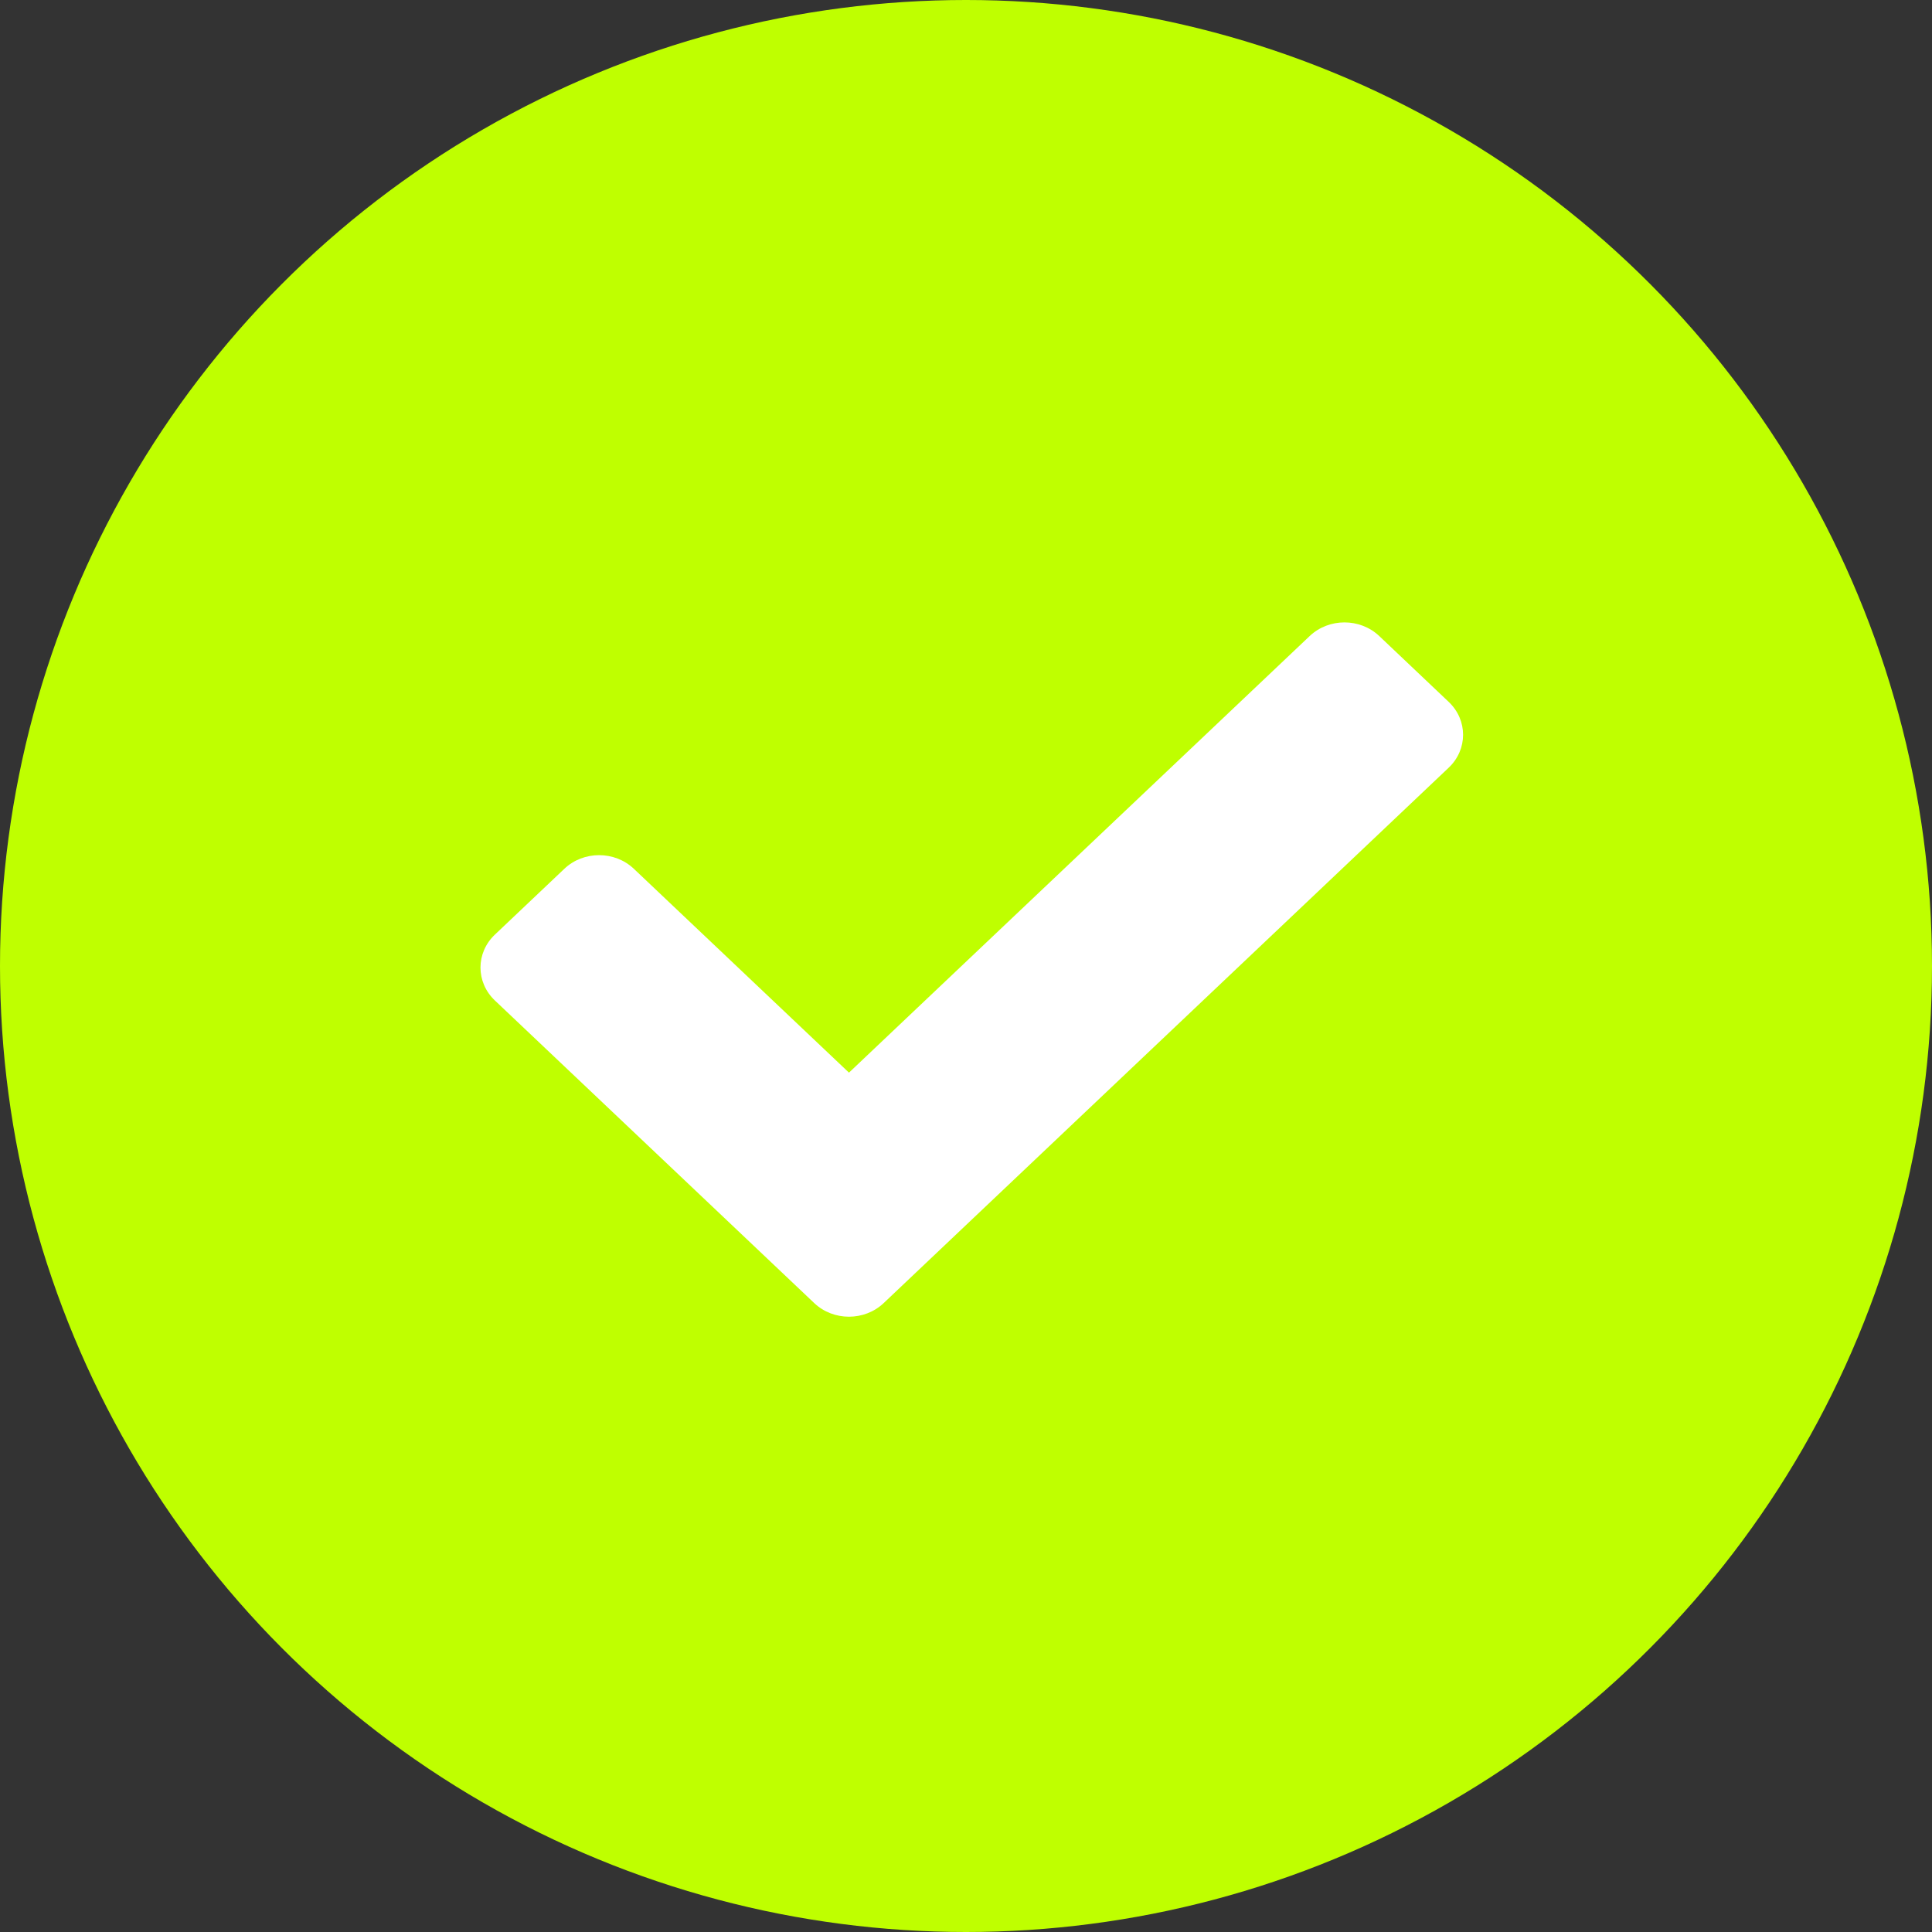
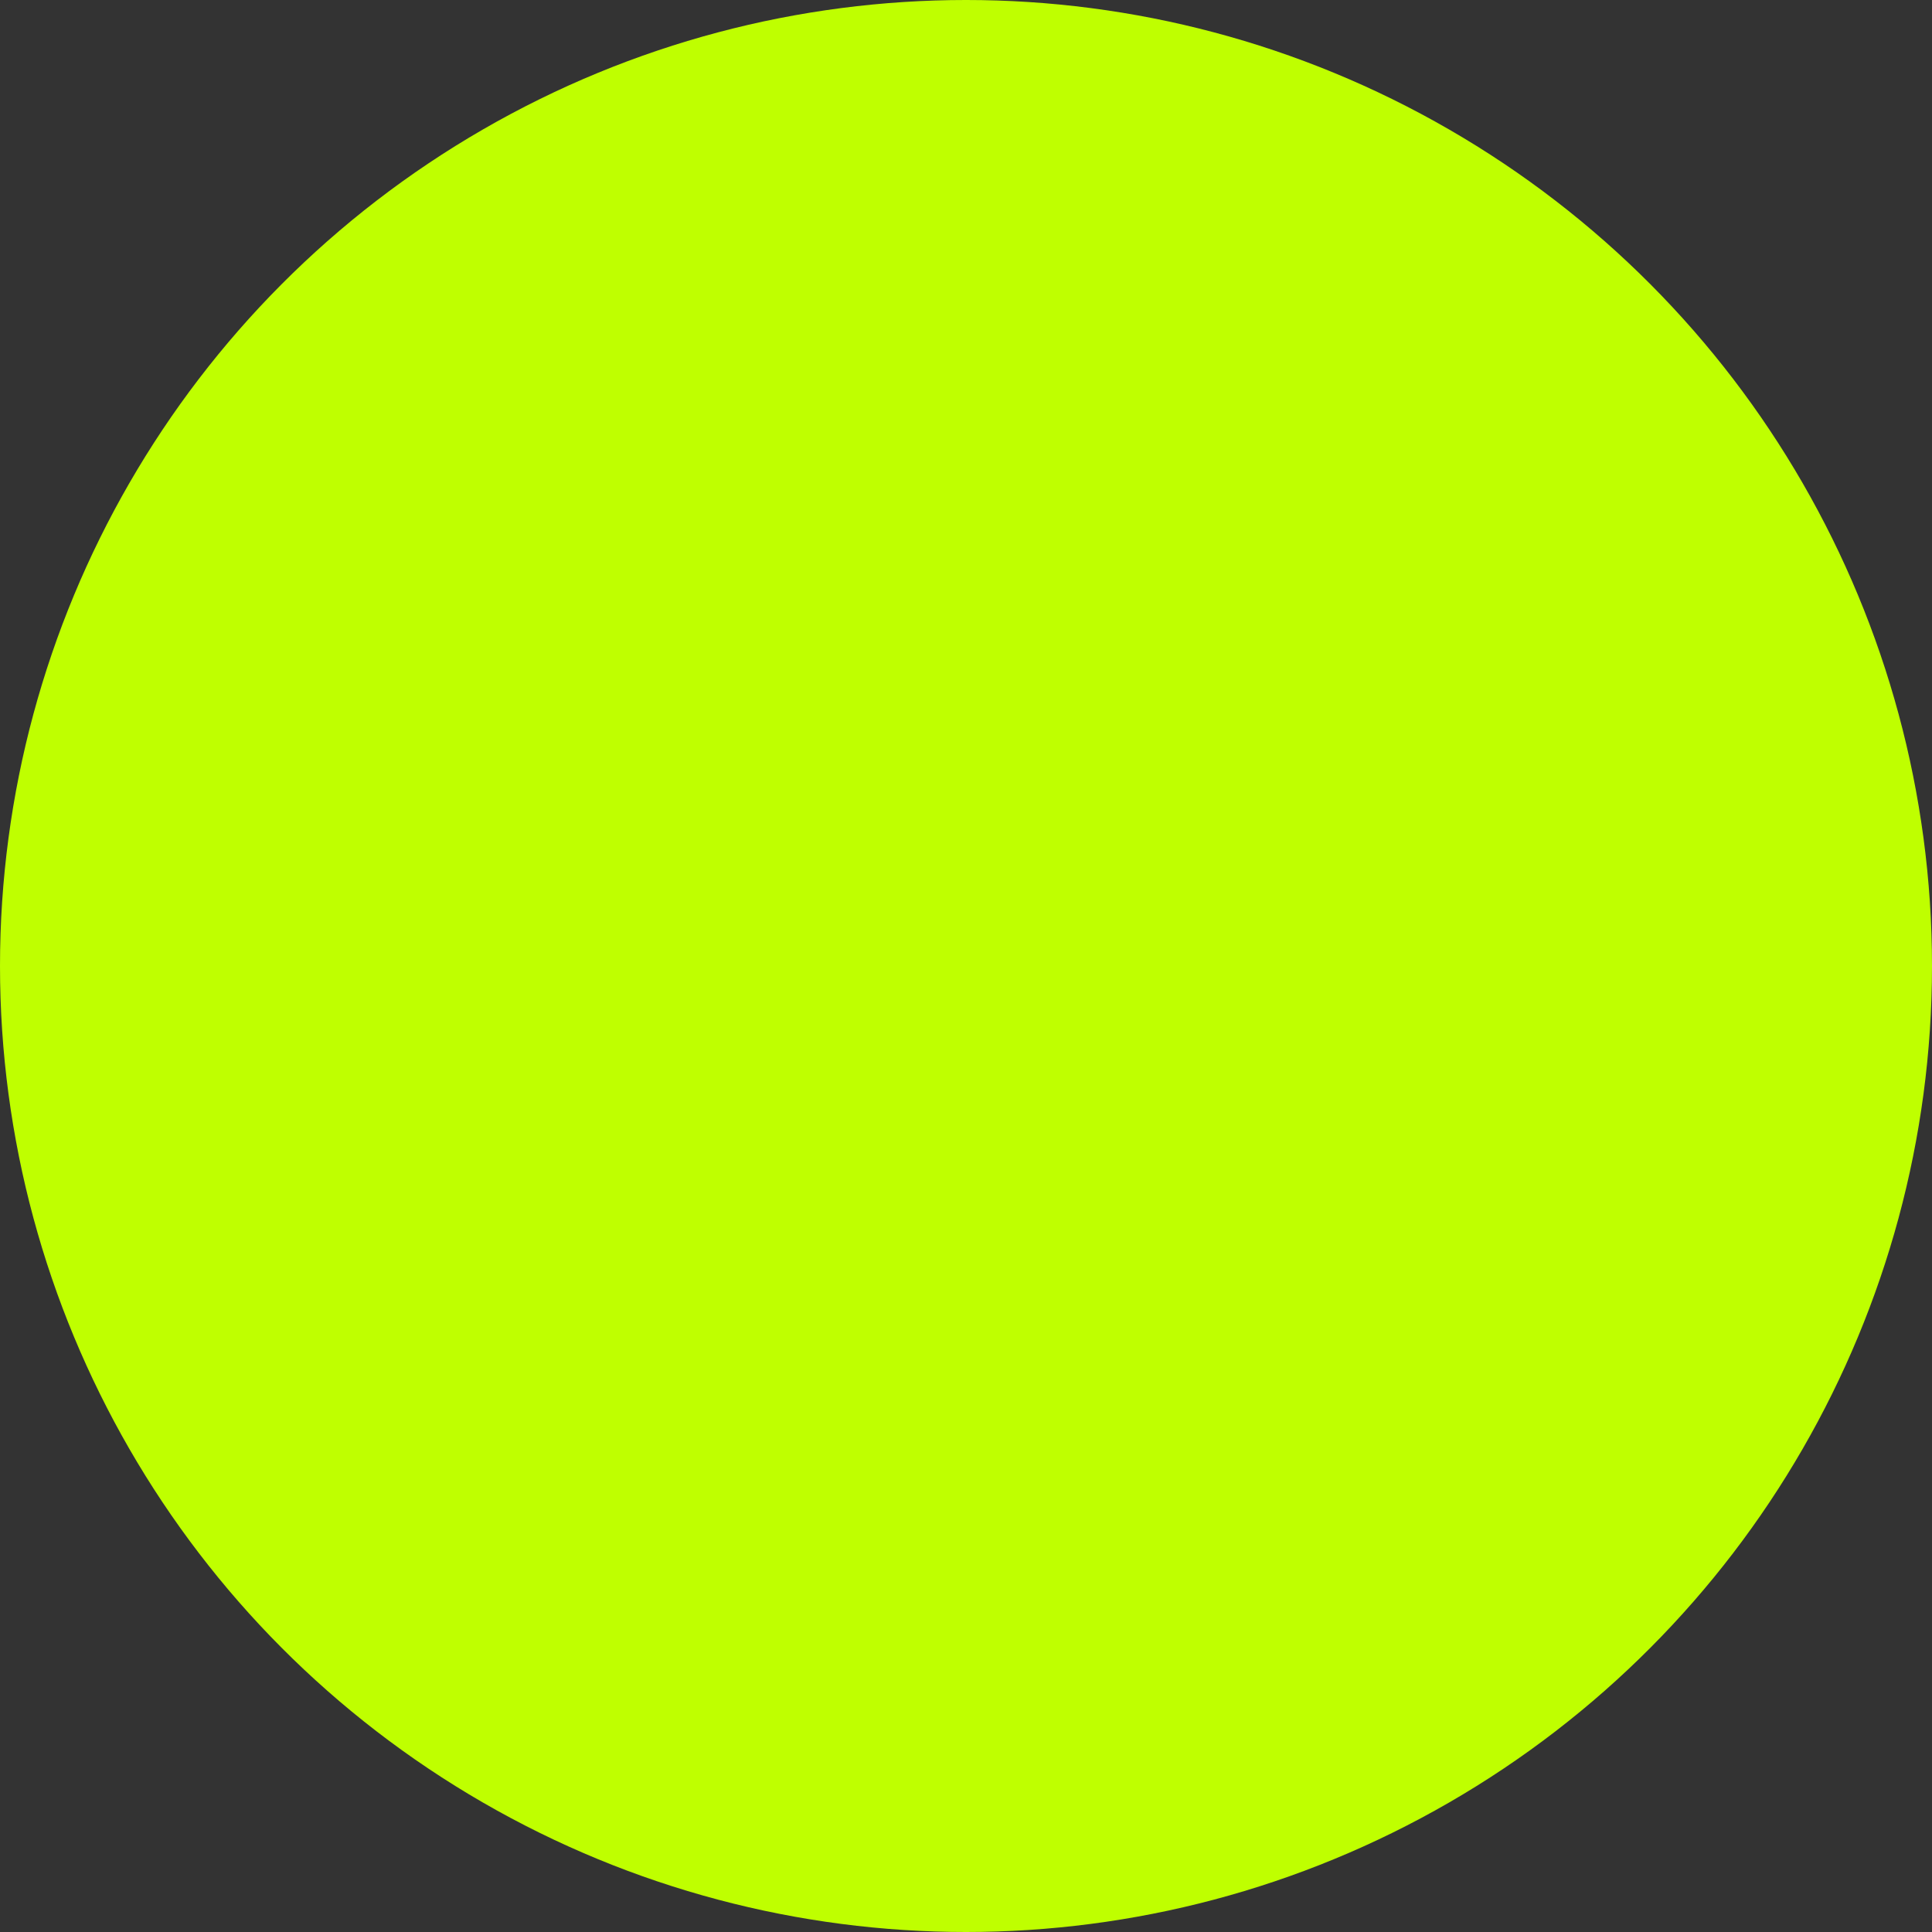
<svg xmlns="http://www.w3.org/2000/svg" width="66" height="66" viewBox="0 0 66 66" fill="none">
  <rect x="0" y="0" width="66" height="66" fill="#333333" stroke="none" />
  <circle cx="33" cy="33" r="33" fill="#BFFF00" />
-   <path d="M27.815 44.515L16.906 34.178C16.25 33.556 16.25 32.55 16.906 31.928L19.279 29.679C19.934 29.058 20.997 29.058 21.653 29.679L29.002 36.643L44.742 21.727C45.398 21.107 46.46 21.107 47.116 21.727L49.489 23.977C50.145 24.598 50.145 25.605 49.489 26.226L30.188 44.515C29.533 45.136 28.47 45.136 27.815 44.515V44.515Z" fill="white" />
</svg>